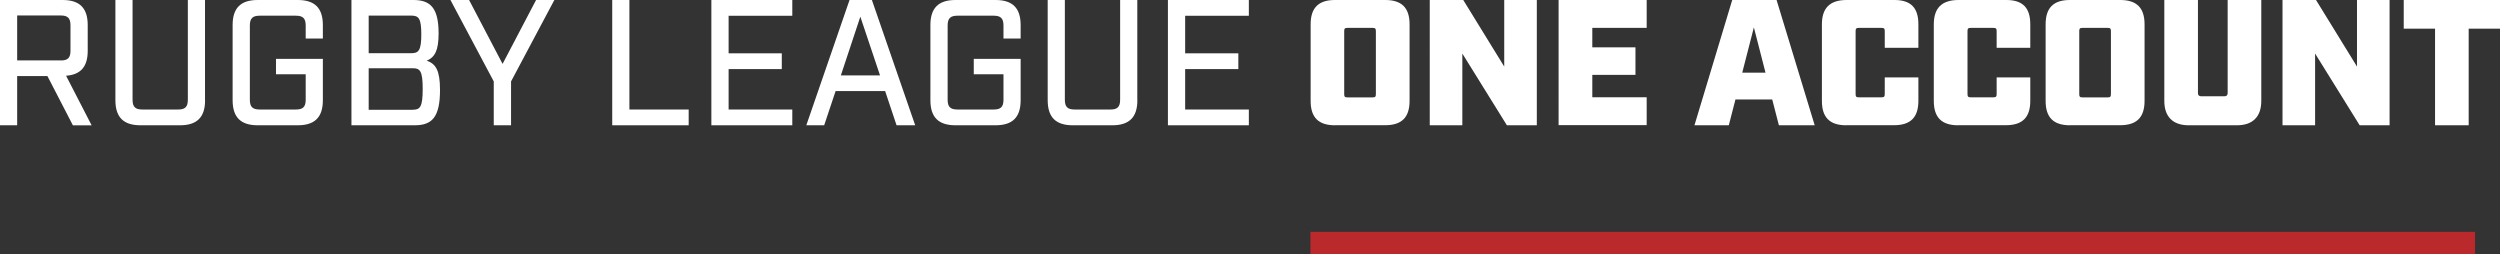
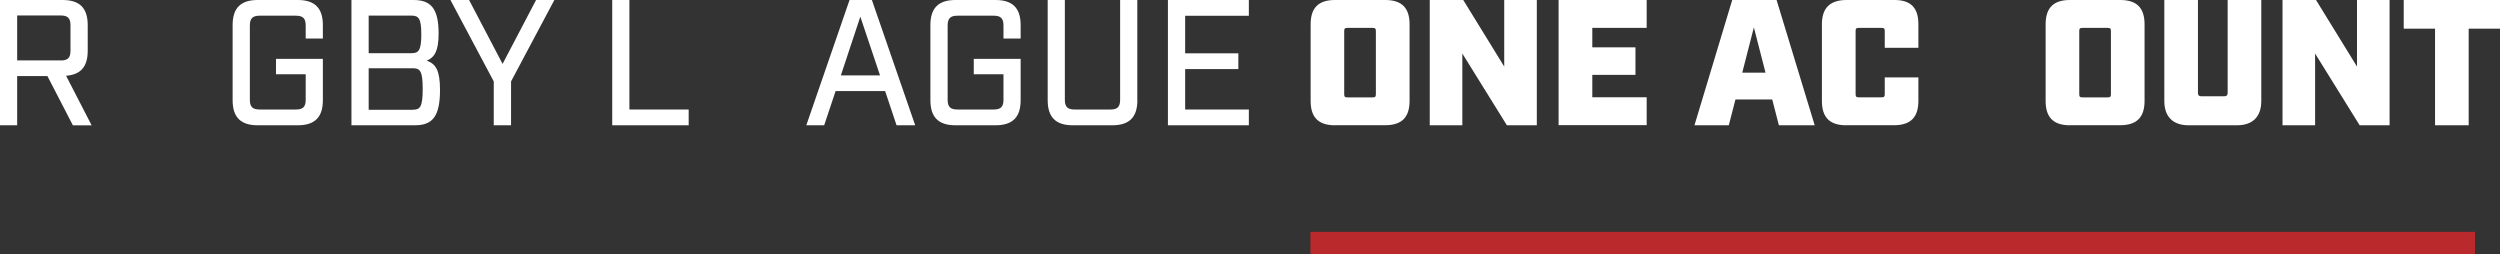
<svg xmlns="http://www.w3.org/2000/svg" id="Layer_2" viewBox="0 0 356.81 36.27">
  <rect x="0" y="0" width="356.81" height="36.27" fill="#333333" stroke="none" />
  <defs>
    <style>
      .cls-1 {
        fill: #ba292b;
      }

      .cls-2 {
        fill: #fff;
      }
    </style>
  </defs>
  <g id="Layer_1-2" data-name="Layer_1">
    <g>
      <g>
        <path class="cls-2" d="M10.4,17.88l-3.63-7.02H2.45v7.02H0V0h8.94c2.43,0,3.58,1.15,3.58,3.58v3.68c0,2.25-1,3.4-3.09,3.55l3.65,7.08h-2.68ZM8.68,8.63c1,0,1.38-.38,1.38-1.38v-3.63c0-1.02-.38-1.41-1.38-1.41H2.45v6.41h6.23Z" />
-         <path class="cls-2" d="M29.27,14.3c0,2.43-1.15,3.58-3.58,3.58h-5.64c-2.43,0-3.58-1.15-3.58-3.58V0h2.45v14.23c0,1.02.38,1.4,1.4,1.4h5.11c1,0,1.38-.38,1.38-1.4V0h2.45v14.3Z" />
        <path class="cls-2" d="M43.63,3.65c0-1.02-.38-1.41-1.4-1.41h-5.16c-1.02,0-1.41.38-1.41,1.41v10.58c0,1.02.38,1.4,1.41,1.4h5.16c1.02,0,1.4-.38,1.4-1.4v-3.63h-4.24v-2.2h6.69v5.9c0,2.43-1.15,3.58-3.58,3.58h-5.72c-2.43,0-3.58-1.15-3.58-3.58V3.58c0-2.43,1.15-3.58,3.58-3.58h5.72c2.43,0,3.58,1.15,3.58,3.58v1.92h-2.45v-1.84Z" />
        <path class="cls-2" d="M59,0c2.45,0,3.6,1.15,3.6,4.78,0,2.53-.59,3.4-1.69,3.88,1.3.46,1.89,1.4,1.89,4.19,0,3.88-1.15,5.03-3.6,5.03h-9.04V0h8.84ZM58.72,7.59c1.02,0,1.41-.38,1.41-2.68s-.38-2.68-1.41-2.68h-6.1v5.36h6.1ZM58.93,15.66c1.02,0,1.4-.38,1.4-2.96s-.38-2.96-1.4-2.96h-6.31v5.93h6.31Z" />
        <path class="cls-2" d="M70.47,17.88v-6.26l-6.18-11.62h2.66l4.78,9.12,4.78-9.12h2.61l-6.18,11.62v6.26h-2.45Z" />
        <path class="cls-2" d="M89.83,0v15.63h8.46v2.25h-10.91V0h2.45Z" />
-         <path class="cls-2" d="M113.08,0v2.25h-9.09v5.36h7.59v2.25h-7.59v5.77h9.09v2.25h-11.55V0h11.55Z" />
        <path class="cls-2" d="M119.26,13l-1.63,4.88h-2.55L121.25,0h3.19l6.18,17.88h-2.66l-1.63-4.88h-7.08ZM122.79,2.38l-2.78,8.38h5.59l-2.81-8.38Z" />
        <path class="cls-2" d="M143.22,3.65c0-1.02-.38-1.41-1.4-1.41h-5.16c-1.02,0-1.41.38-1.41,1.41v10.58c0,1.02.38,1.4,1.41,1.4h5.16c1.02,0,1.4-.38,1.4-1.4v-3.63h-4.24v-2.2h6.69v5.9c0,2.43-1.15,3.58-3.58,3.58h-5.72c-2.43,0-3.58-1.15-3.58-3.58V3.58c0-2.43,1.15-3.58,3.58-3.58h5.72c2.43,0,3.58,1.15,3.58,3.58v1.92h-2.45v-1.84Z" />
        <path class="cls-2" d="M162.33,14.3c0,2.43-1.15,3.58-3.58,3.58h-5.64c-2.43,0-3.58-1.15-3.58-3.58V0h2.45v14.23c0,1.02.38,1.4,1.4,1.4h5.11c1,0,1.38-.38,1.38-1.4V0h2.45v14.3Z" />
        <path class="cls-2" d="M178.24,0v2.25h-9.09v5.36h7.59v2.25h-7.59v5.77h9.09v2.25h-11.55V0h11.55Z" />
        <path class="cls-2" d="M190.53,17.88c-2.35,0-3.47-1.12-3.47-3.47V3.47c0-2.35,1.12-3.47,3.47-3.47h7.18c2.35,0,3.47,1.12,3.47,3.47v10.93c0,2.35-1.12,3.47-3.47,3.47h-7.18ZM191.85,13.44c0,.36.1.46.46.46h3.6c.36,0,.46-.1.46-.46V4.44c0-.36-.1-.46-.46-.46h-3.6c-.36,0-.46.1-.46.46v8.99Z" />
        <path class="cls-2" d="M219.34,0v17.88h-4.27l-6.36-10.24v10.24h-4.65V0h4.78l5.85,9.5V0h4.65Z" />
        <path class="cls-2" d="M235.02,0v3.98h-7.76v2.78h6.16v3.93h-6.16v3.19h7.76v3.98h-12.57V0h12.57Z" />
        <path class="cls-2" d="M247.69,14.2l-.95,3.68h-4.9l5.39-17.88h6.33l5.44,17.88h-5.11l-.95-3.68h-5.26ZM250.32,3.91l-1.66,6.46h3.32l-1.66-6.46Z" />
        <path class="cls-2" d="M263.5,17.88c-2.35,0-3.47-1.12-3.47-3.47V3.47c0-2.35,1.17-3.47,3.53-3.47h6.82c2.35,0,3.42,1.12,3.42,3.47v3.35h-4.8v-2.38c0-.36-.1-.46-.46-.46h-3.24c-.36,0-.46.1-.46.46v8.99c0,.36.1.46.46.46h3.24c.36,0,.46-.1.46-.46v-2.38h4.8v3.35c0,2.35-1.12,3.47-3.47,3.47h-6.82Z" />
-         <path class="cls-2" d="M279.47,17.88c-2.35,0-3.47-1.12-3.47-3.47V3.47c0-2.35,1.17-3.47,3.53-3.47h6.82c2.35,0,3.42,1.12,3.42,3.47v3.35h-4.8v-2.38c0-.36-.1-.46-.46-.46h-3.24c-.36,0-.46.1-.46.46v8.99c0,.36.1.46.46.46h3.24c.36,0,.46-.1.46-.46v-2.38h4.8v3.35c0,2.35-1.12,3.47-3.47,3.47h-6.82Z" />
        <path class="cls-2" d="M295.43,17.88c-2.35,0-3.47-1.12-3.47-3.47V3.47c0-2.35,1.12-3.47,3.47-3.47h7.18c2.35,0,3.47,1.12,3.47,3.47v10.93c0,2.35-1.12,3.47-3.47,3.47h-7.18ZM296.76,13.44c0,.36.1.46.46.46h3.6c.36,0,.46-.1.46-.46V4.44c0-.36-.1-.46-.46-.46h-3.6c-.36,0-.46.1-.46.46v8.99Z" />
        <path class="cls-2" d="M322.74,14.41c0,2.25-1.23,3.47-3.47,3.47h-6.9c-2.25,0-3.47-1.23-3.47-3.47V0h4.8v13.28c0,.31.15.46.46.46h3.32c.31,0,.46-.15.46-.46V0h4.8v14.41Z" />
        <path class="cls-2" d="M341.05,0v17.88h-4.27l-6.36-10.24v10.24h-4.65V0h4.78l5.85,9.5V0h4.65Z" />
        <path class="cls-2" d="M352.34,4.09v13.79h-4.8V4.09h-4.47V0h13.74v4.09h-4.47Z" />
      </g>
      <rect class="cls-1" x="187.03" y="33.09" width="166.22" height="3.18" />
    </g>
  </g>
</svg>